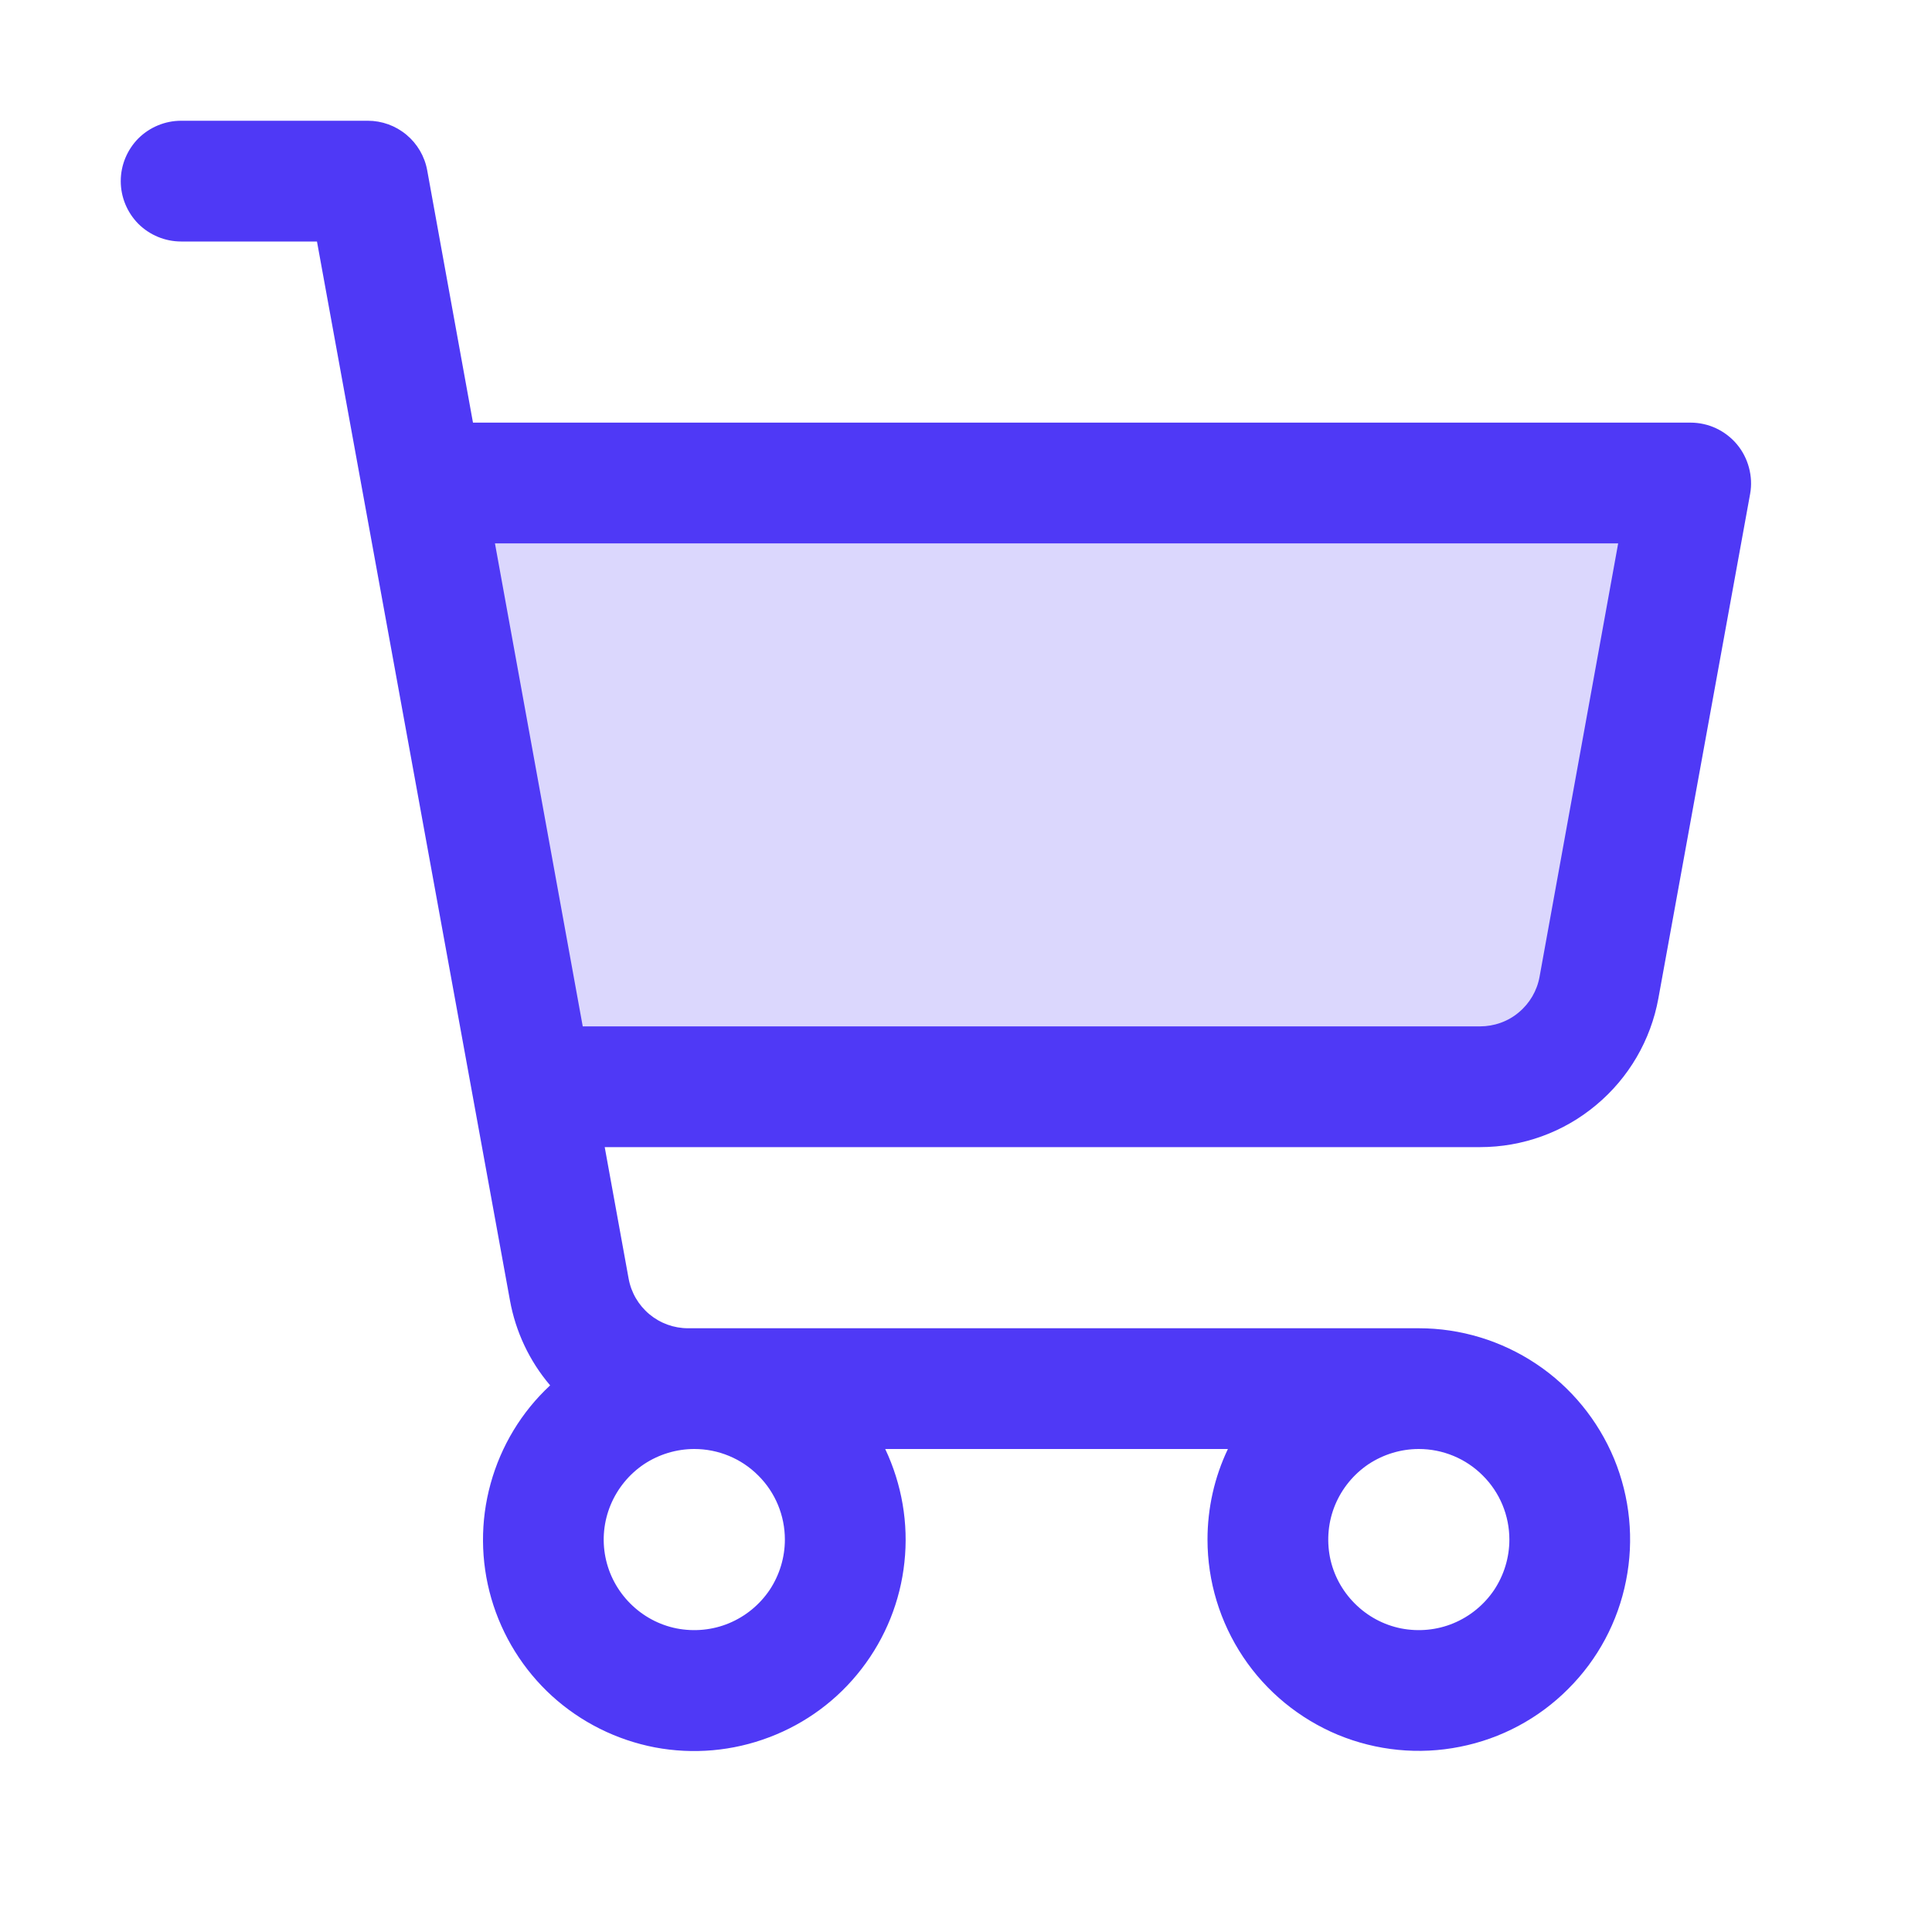
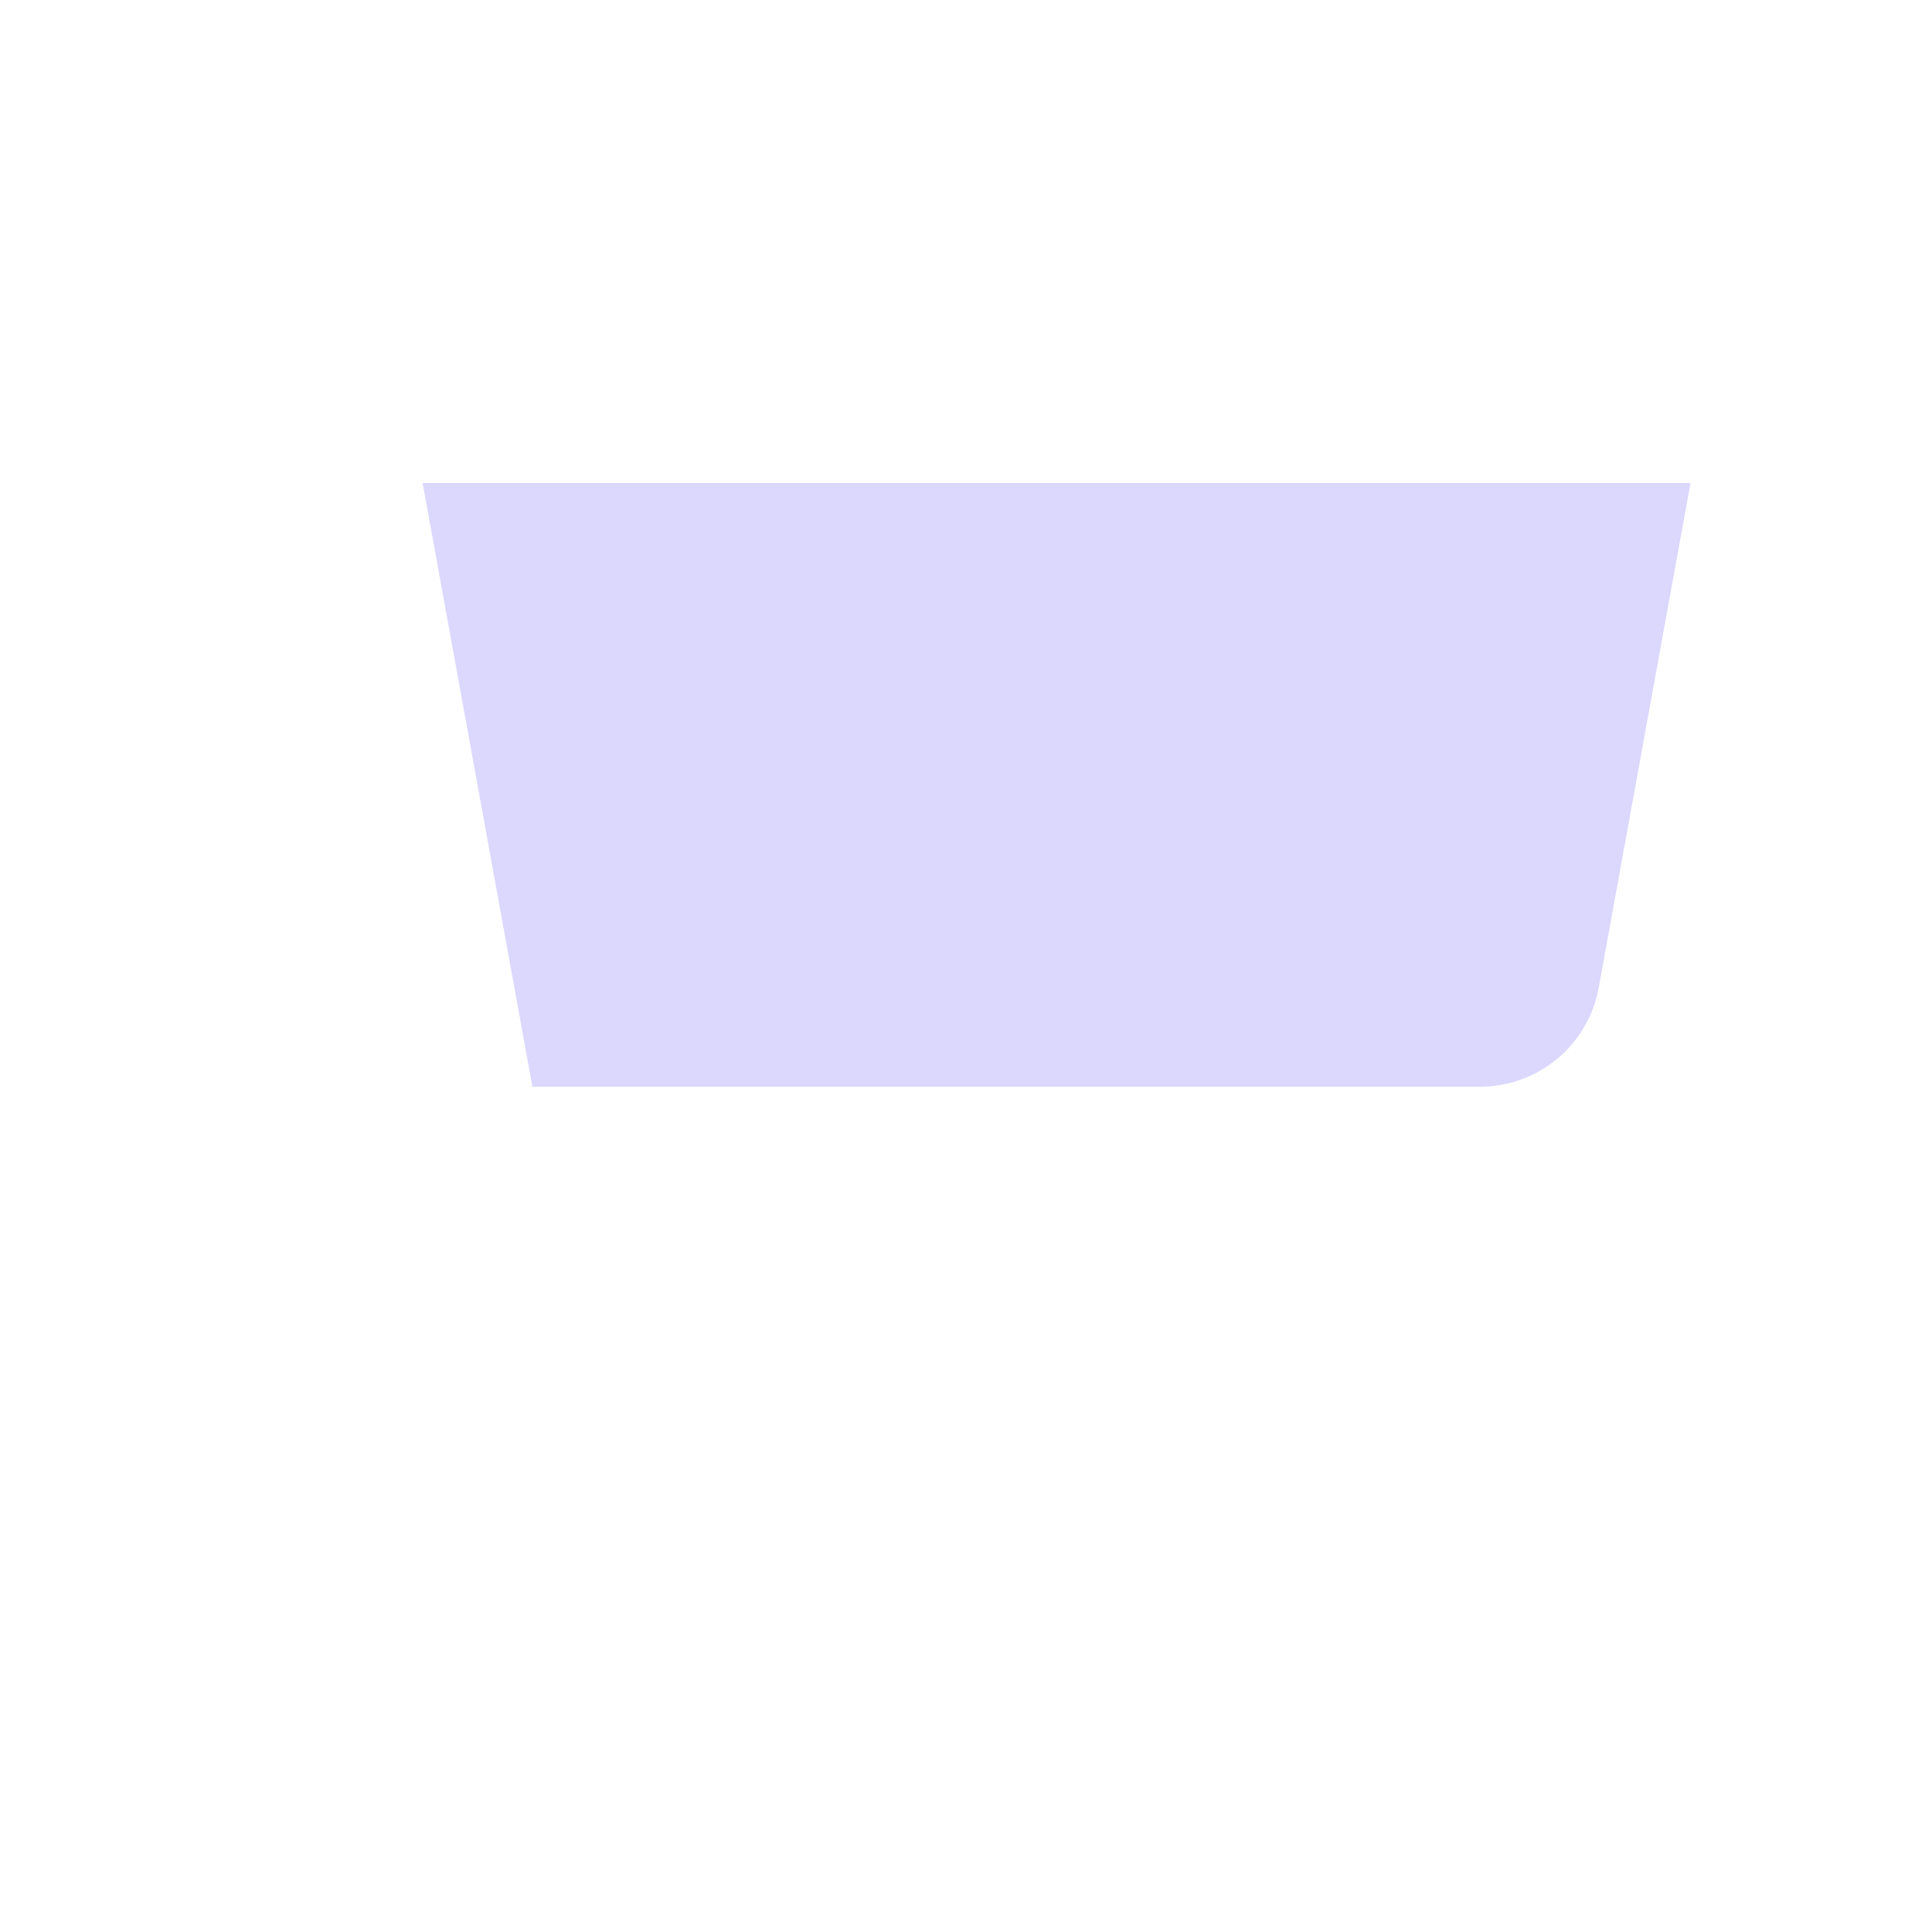
<svg xmlns="http://www.w3.org/2000/svg" width="16" height="16" viewBox="0 0 16 16" fill="none">
  <path opacity="0.2" d="M14 4L13.24 8.179C13.198 8.409 13.077 8.618 12.897 8.768C12.717 8.918 12.49 9 12.256 9H4.409L3.5 4H14Z" fill="#4F39F6" />
-   <path d="M14.384 3.679C14.337 3.623 14.278 3.578 14.212 3.547C14.146 3.516 14.073 3.5 14 3.5H3.917L3.538 1.411C3.517 1.295 3.456 1.191 3.366 1.116C3.276 1.041 3.163 1 3.046 1H1.5C1.367 1 1.24 1.053 1.146 1.146C1.053 1.24 1 1.367 1 1.5C1 1.633 1.053 1.76 1.146 1.854C1.24 1.947 1.367 2 1.5 2H2.625L4.223 10.768C4.27 11.028 4.384 11.271 4.556 11.473C4.319 11.693 4.149 11.975 4.063 12.287C3.977 12.598 3.979 12.927 4.069 13.238C4.159 13.548 4.333 13.828 4.572 14.046C4.811 14.263 5.106 14.41 5.423 14.471C5.741 14.531 6.069 14.502 6.371 14.387C6.673 14.273 6.938 14.077 7.135 13.821C7.333 13.565 7.456 13.259 7.49 12.938C7.525 12.617 7.469 12.292 7.331 12H10.169C10.057 12.234 10 12.491 10 12.75C10 13.096 10.103 13.434 10.295 13.722C10.487 14.01 10.761 14.234 11.08 14.367C11.4 14.499 11.752 14.534 12.091 14.466C12.431 14.399 12.743 14.232 12.987 13.987C13.232 13.743 13.399 13.431 13.466 13.091C13.534 12.752 13.499 12.4 13.367 12.08C13.234 11.761 13.01 11.487 12.722 11.295C12.434 11.103 12.096 11 11.75 11H5.698C5.581 11 5.468 10.959 5.378 10.884C5.288 10.809 5.227 10.705 5.206 10.589L5.008 9.5H12.258C12.609 9.5 12.95 9.377 13.219 9.151C13.489 8.926 13.671 8.614 13.734 8.268L14.494 4.089C14.507 4.017 14.503 3.943 14.484 3.872C14.465 3.801 14.431 3.735 14.384 3.679ZM6.5 12.75C6.5 12.898 6.456 13.043 6.374 13.167C6.291 13.29 6.174 13.386 6.037 13.443C5.9 13.5 5.749 13.514 5.604 13.486C5.458 13.457 5.325 13.385 5.22 13.28C5.115 13.175 5.043 13.042 5.014 12.896C4.985 12.751 5 12.6 5.057 12.463C5.114 12.326 5.21 12.209 5.333 12.126C5.457 12.044 5.602 12 5.75 12C5.949 12 6.14 12.079 6.28 12.22C6.421 12.36 6.5 12.551 6.5 12.75ZM12.5 12.75C12.5 12.898 12.456 13.043 12.374 13.167C12.291 13.29 12.174 13.386 12.037 13.443C11.9 13.5 11.749 13.514 11.604 13.486C11.458 13.457 11.325 13.385 11.22 13.28C11.115 13.175 11.043 13.042 11.014 12.896C10.986 12.751 11 12.6 11.057 12.463C11.114 12.326 11.21 12.209 11.333 12.126C11.457 12.044 11.602 12 11.75 12C11.949 12 12.14 12.079 12.28 12.22C12.421 12.36 12.5 12.551 12.5 12.75ZM12.75 8.089C12.729 8.205 12.668 8.309 12.578 8.384C12.488 8.46 12.374 8.5 12.256 8.5H4.826L4.099 4.5H13.401L12.75 8.089Z" fill="#4F39F6" />
</svg>